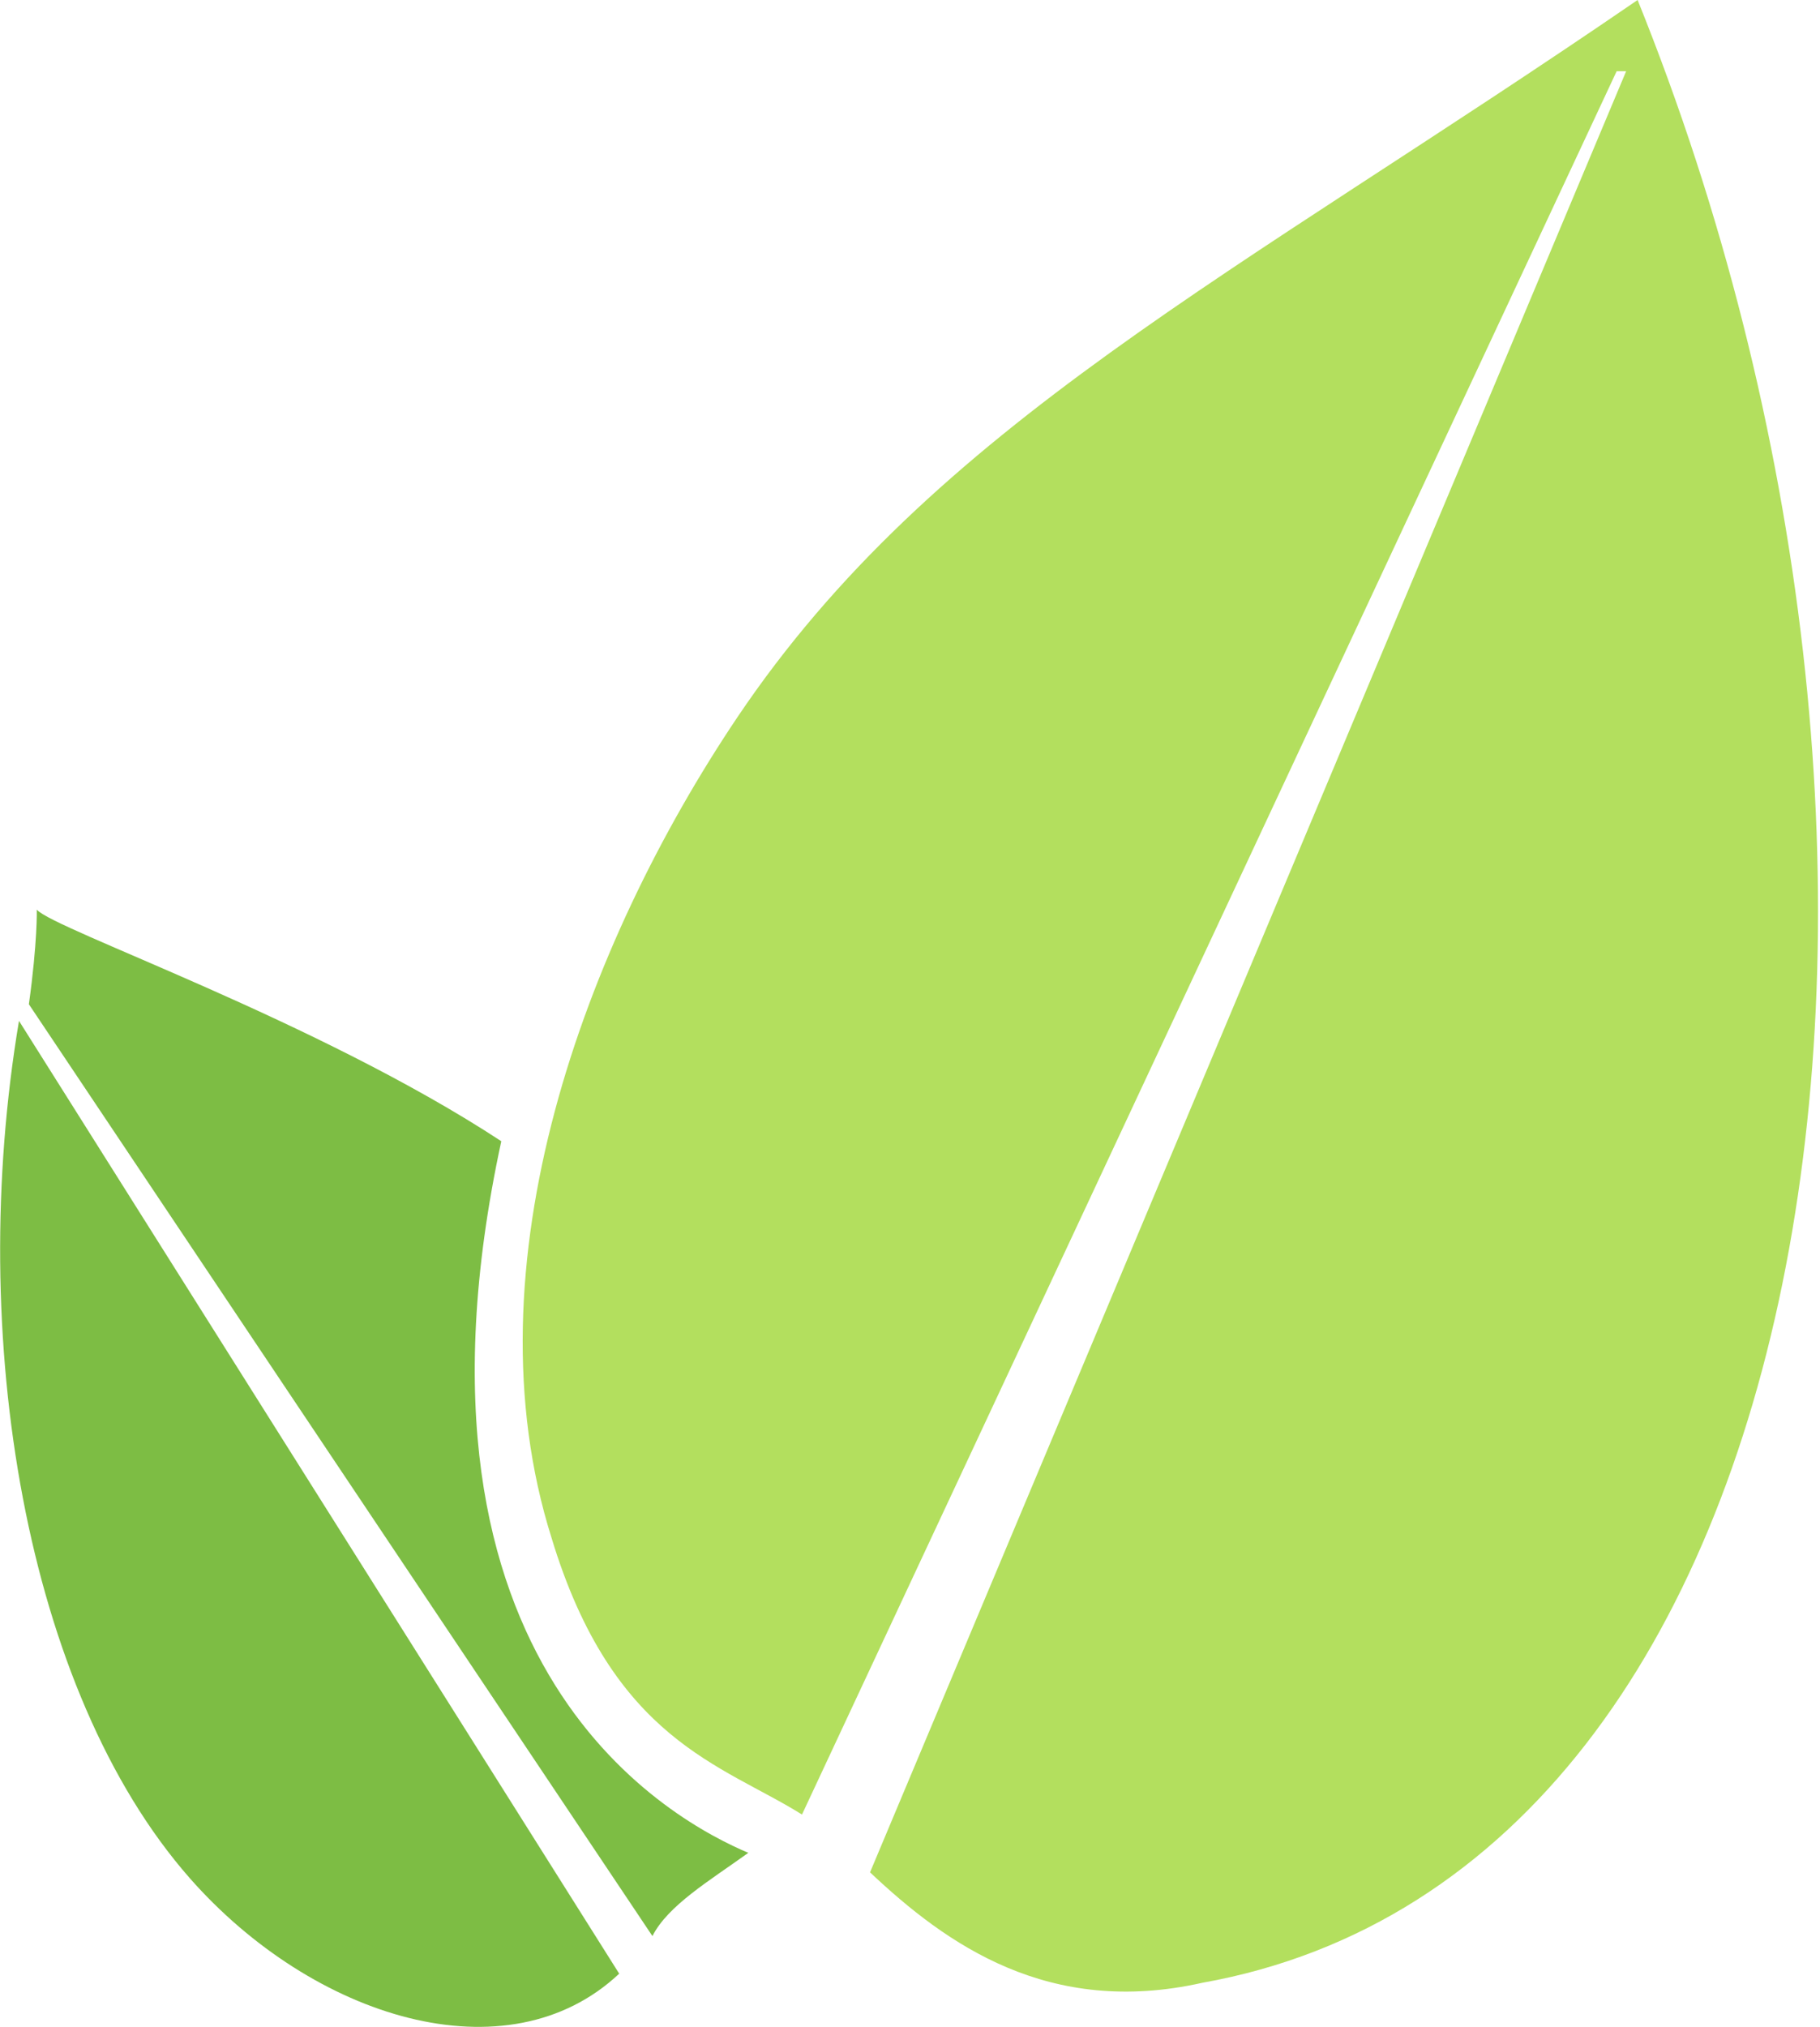
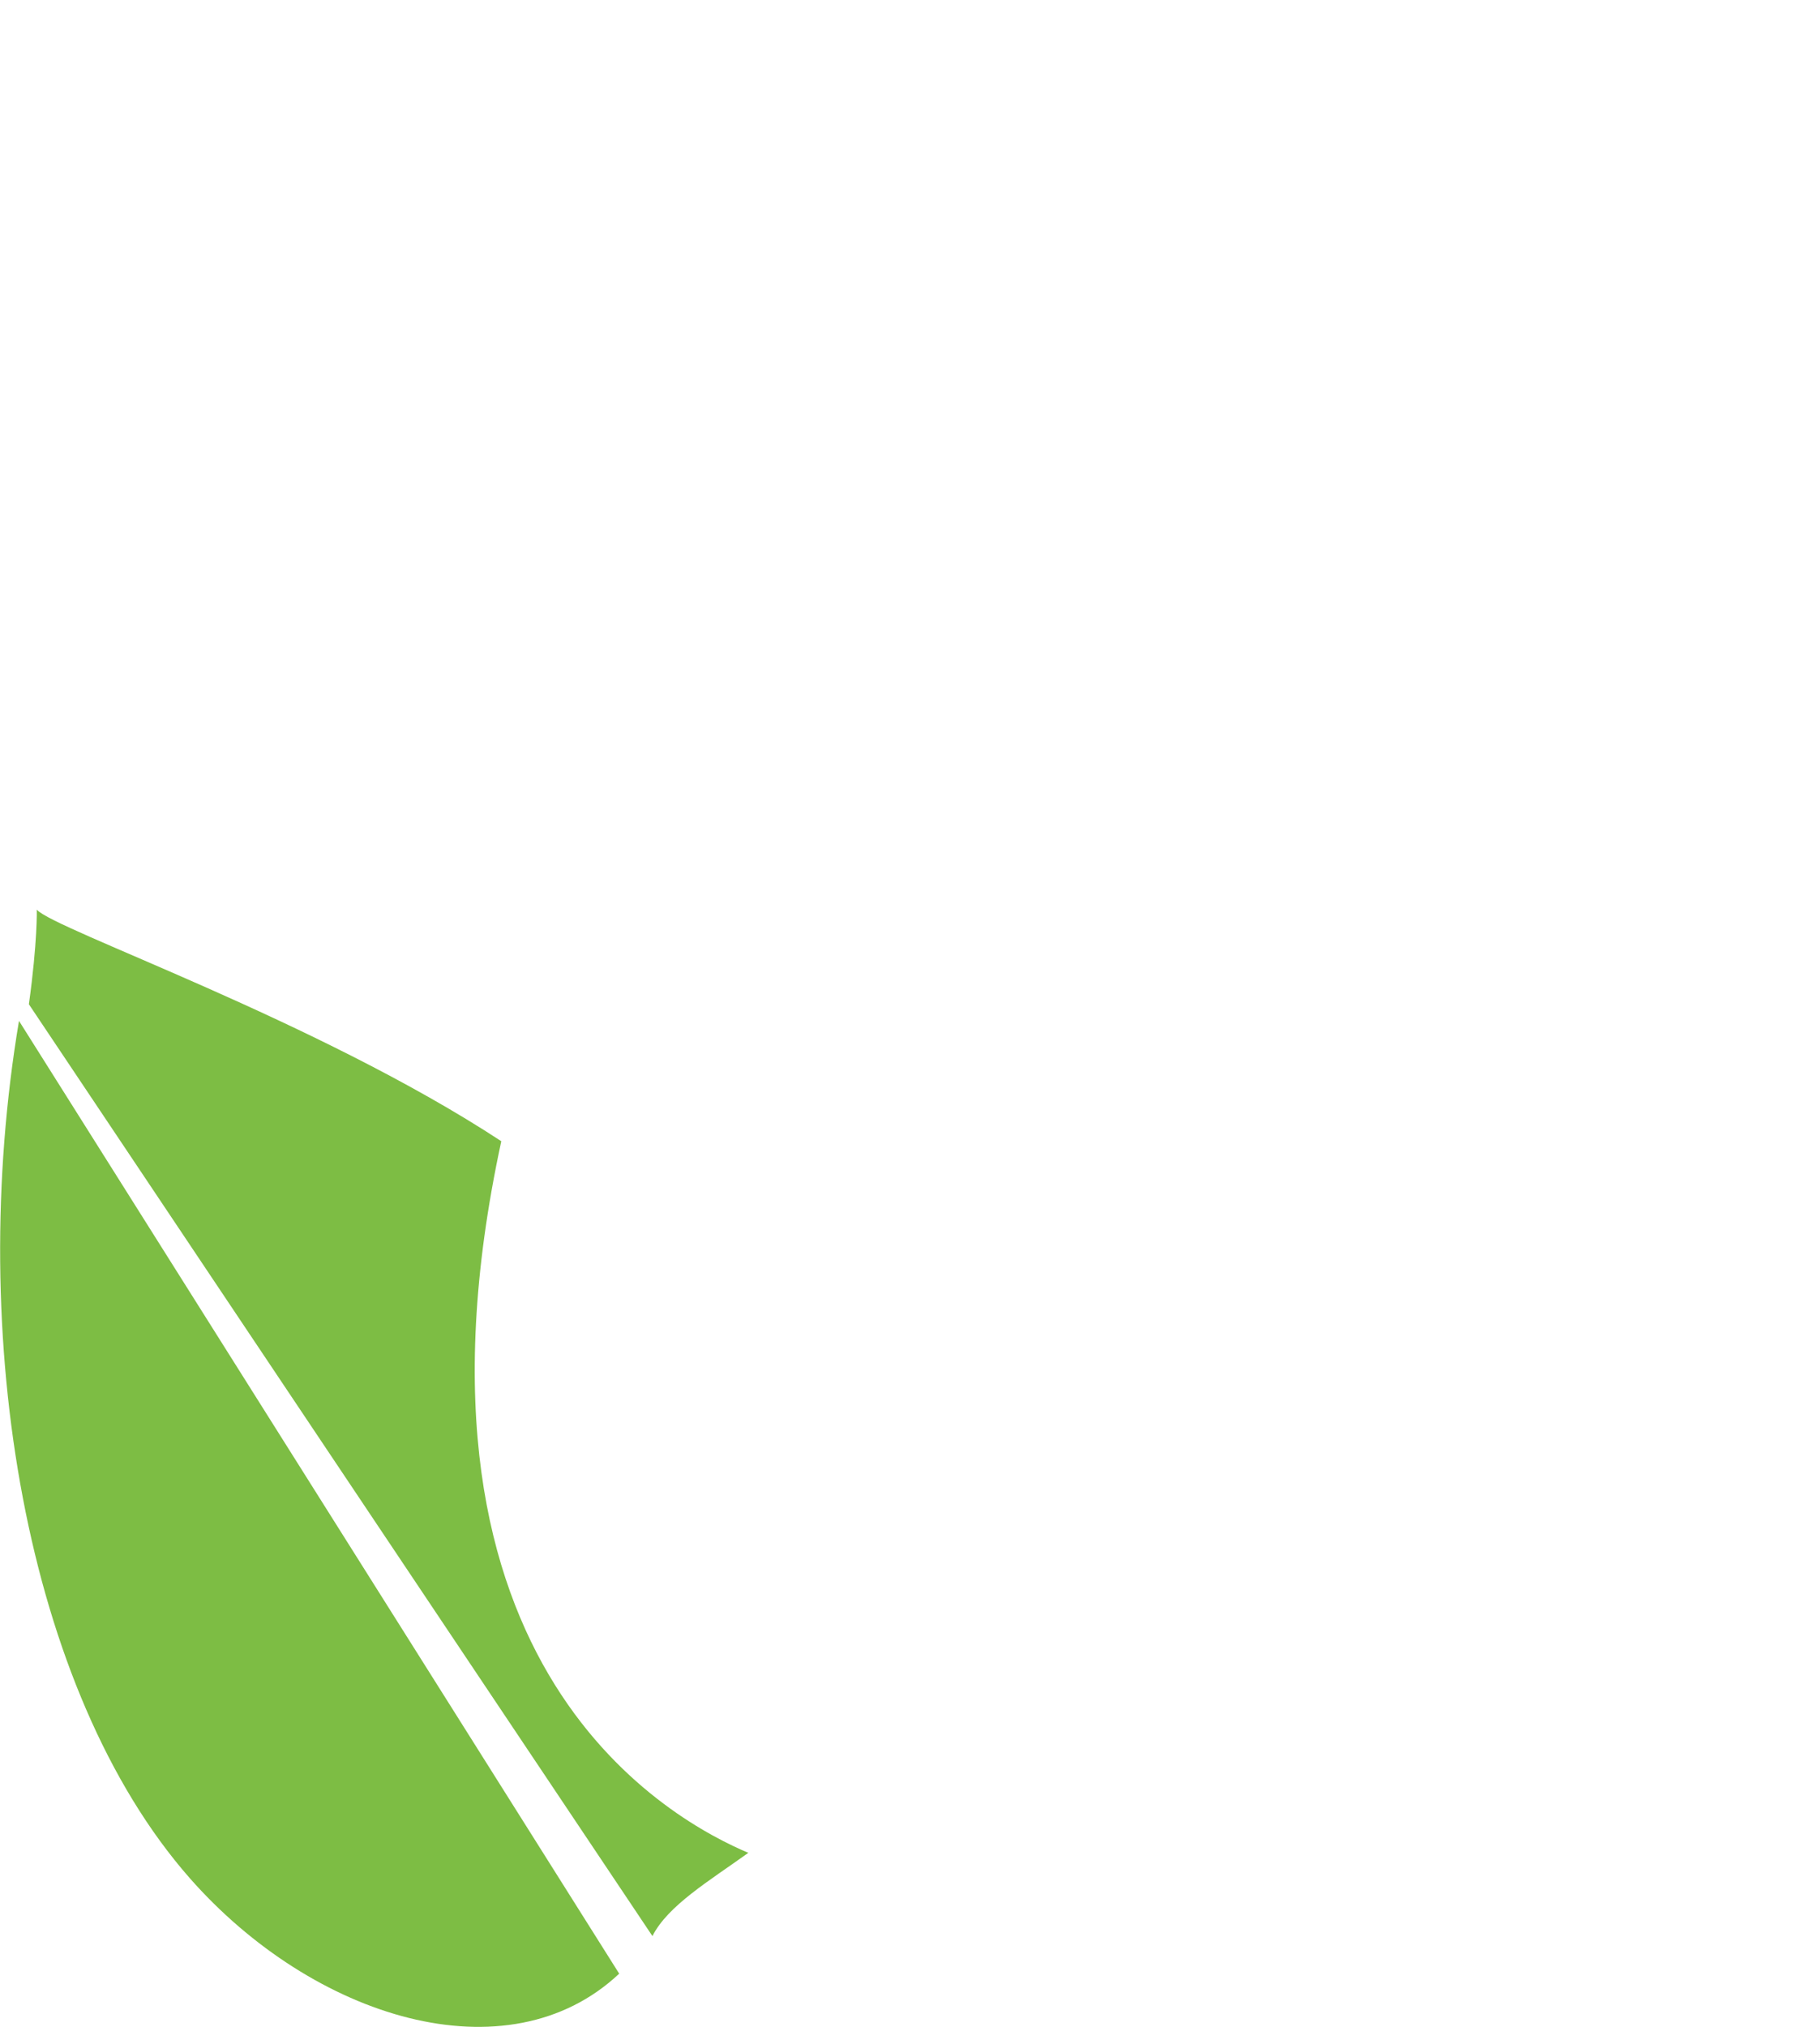
<svg xmlns="http://www.w3.org/2000/svg" id="Layer_1" data-name="Layer 1" version="1.1" viewBox="0 0 460 512">
  <defs>
    <style>
      .cls-1 {
        fill: #7dbd44;
      }

      .cls-1, .cls-2 {
        stroke-width: 0px;
      }

      .cls-2 {
        fill: #b3df5e;
      }
    </style>
  </defs>
  <path class="cls-1" d="M156.5,498.6c-28.2,26.5-77.3,11.4-108.6-24.2C6.4,427.1-8.6,337.7,4.8,257.9l151.7,240.7ZM189.2,468.1c-18.2-7.7-91.5-45.6-62.5-179.8-46.5-30.5-113.1-53.5-117.4-58.5,0,0,.2,8.1-2,23.9l157.6,235.4c3.9-7.7,14.3-13.9,24.2-21Z" />
-   <path class="cls-2" d="M139.4,388.5c15.5,51.2,43,57.2,63.3,69.9L408.6,18h2.4l-191.1,455c19.4,18.3,45.2,36.6,84,27.9C463.9,472.3,500.4,214.2,413.9,0c-101.8,69.8-177.9,107.4-227.6,181.3-38.6,57.5-68.6,138.4-46.9,207.2Z" />
</svg>